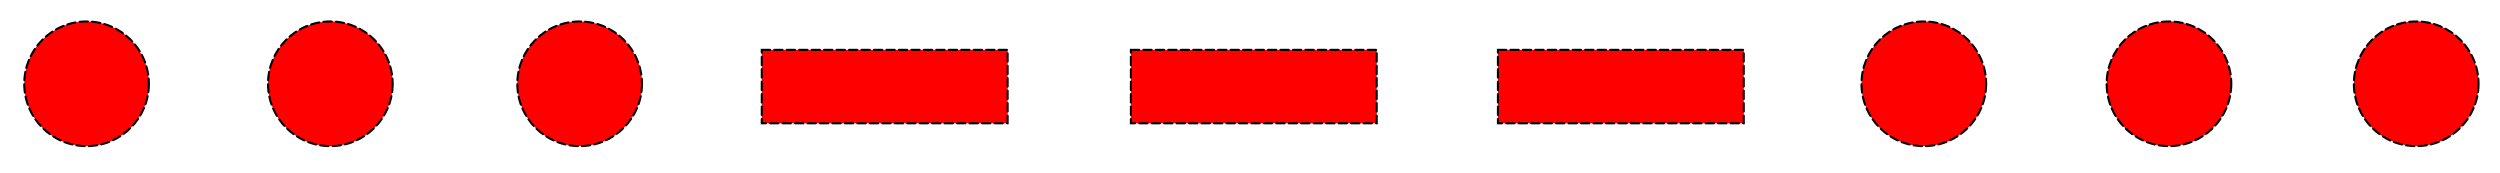
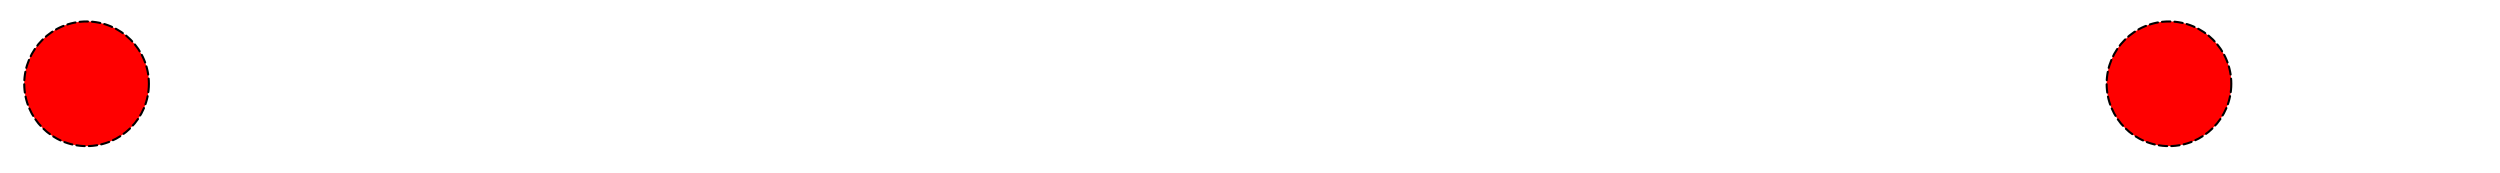
<svg xmlns="http://www.w3.org/2000/svg" version="1.0" width="361" height="25">
  <g fill="#f00" stroke="#000" stroke-width=".3" stroke-linecap="round" stroke-dasharray="1.2,.6">
    <circle cx="12.5" cy="12.1" r="9" />
-     <circle cx="47.7" cy="12.1" r="9" />
-     <circle cx="83.7" cy="12.1" r="9" />
-     <circle cx="277.8" cy="12.1" r="9" />
    <circle cx="313.2" cy="12.1" r="9" />
-     <circle cx="348.9" cy="12.1" r="9" />
-     <path d="M110,7.2h35.5v10.6h-35.5zM163.3,7.2h35.5v10.6h-35.5zM216.3,7.2h35.5v10.6h-35.5z" />
  </g>
</svg>